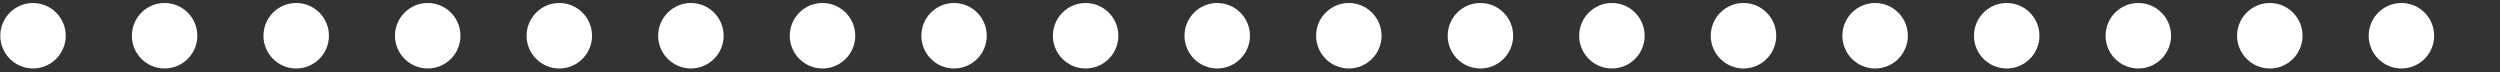
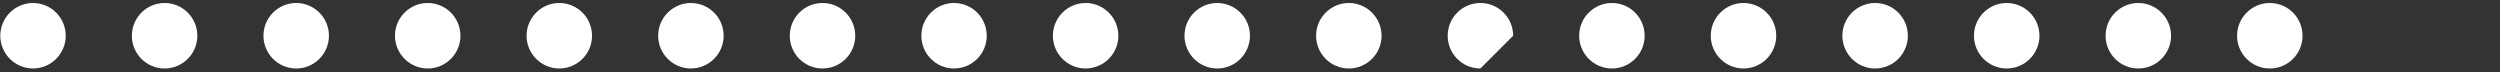
<svg xmlns="http://www.w3.org/2000/svg" enable-background="new 0 -1.245 757.561 21.833" fill="#000000" height="21.833px" id="Layer_1" version="1.1" viewBox="0 -1.245 757.561 21.833" width="757.561px" x="0px" xml:space="preserve" y="0px">
  <rect x="0" y="-1.245" width="757.561" height="21.833" fill="#333333" stroke="none" />
  <g id="C_repeat">
    <g id="change1">
      <path d="M219.281,9.584c0-5.47-4.449-9.921-9.921-9.921c-5.469,0-9.921,4.451-9.921,9.921    c0,5.471,4.451,9.922,9.921,9.922C214.831,19.506,219.281,15.055,219.281,9.584z" fill="#ffffff" />
      <path d="M259.161,9.584c0-5.47-4.451-9.921-9.924-9.921c-5.494,0-9.916,4.451-9.916,9.921    c0,5.471,4.422,9.922,9.916,9.922C254.709,19.506,259.161,15.055,259.161,9.584z" fill="#ffffff" />
      <path d="M179.402,9.584c0-5.47-4.448-9.921-9.916-9.921c-5.47,0-9.921,4.451-9.921,9.921    c0,5.471,4.451,9.922,9.921,9.922C174.952,19.506,179.402,15.055,179.402,9.584z" fill="#ffffff" />
      <path d="M338.89,9.584c0-5.47-4.457-9.921-9.921-9.921c-5.478,0-9.921,4.451-9.921,9.921    c0,5.471,4.443,9.922,9.921,9.922C334.434,19.506,338.89,15.055,338.89,9.584z" fill="#ffffff" />
      <path d="M10.005-0.337c-2.61,0-5.17,1.06-7.01,2.91c-1.853,1.84-2.91,4.4-2.91,7.01c0,2.609,1.06,5.169,2.91,7.01    c1.84,1.851,4.397,2.909,7.01,2.909c2.607,0,5.17-1.062,7.01-2.909c1.85-1.841,2.91-4.399,2.91-7.01c0-2.61-1.062-5.17-2.91-7.01    C15.176,0.724,12.616-0.337,10.005-0.337z" fill="#ffffff" />
      <path d="M378.764,9.584c0-5.47-4.446-9.921-9.921-9.921c-5.464,0-9.916,4.451-9.916,9.921    c0,5.471,4.452,9.922,9.916,9.922C374.318,19.506,378.764,15.055,378.764,9.584z" fill="#ffffff" />
      <path d="M59.8,9.584c0-5.47-4.452-9.921-9.921-9.921c-5.497,0-9.921,4.451-9.921,9.921    c0,5.471,4.424,9.922,9.921,9.922C55.347,19.506,59.8,15.055,59.8,9.584z" fill="#ffffff" />
      <path d="M99.677,9.584c0-5.47-4.451-9.921-9.921-9.921c-5.497,0-9.921,4.451-9.921,9.921    c0,5.471,4.424,9.922,9.921,9.922C95.226,19.506,99.677,15.055,99.677,9.584z" fill="#ffffff" />
      <path d="M139.523,9.584c0-5.47-4.418-9.921-9.921-9.921c-5.464,0-9.916,4.451-9.916,9.921    c0,5.471,4.452,9.922,9.916,9.922C135.105,19.506,139.523,15.055,139.523,9.584z" fill="#ffffff" />
      <path d="M299.007,9.584c0-5.47-4.419-9.921-9.916-9.921c-5.47,0-9.896,4.451-9.896,9.921    c0,5.471,4.427,9.922,9.896,9.922C294.588,19.506,299.007,15.055,299.007,9.584z" fill="#ffffff" />
      <path d="M618.004,9.584c0-5.47-4.451-9.921-9.92-9.921c-5.498,0-9.924,4.451-9.924,9.921    c0,5.471,4.426,9.922,9.924,9.922C613.553,19.506,618.004,15.055,618.004,9.584z" fill="#ffffff" />
      <path d="M657.883,9.584c0-5.47-4.451-9.921-9.922-9.921c-5.502,0-9.916,4.451-9.916,9.921    c0,5.471,4.414,9.922,9.916,9.922C653.432,19.506,657.883,15.055,657.883,9.584z" fill="#ffffff" />
      <path d="M697.723,9.584c0-5.47-4.412-9.921-9.914-9.921c-5.471,0-9.922,4.451-9.922,9.921    c0,5.471,4.451,9.922,9.922,9.922C693.311,19.506,697.723,15.055,697.723,9.584z" fill="#ffffff" />
-       <path d="M737.608,9.584c0-5.47-4.418-9.921-9.92-9.921c-5.471,0-9.922,4.451-9.922,9.921    c0,5.471,4.451,9.922,9.922,9.922C733.19,19.506,737.608,15.055,737.608,9.584z" fill="#ffffff" />
      <path d="M578.125,9.584c0-5.47-4.426-9.921-9.924-9.921c-5.469,0-9.916,4.451-9.916,9.921    c0,5.471,4.447,9.922,9.916,9.922C573.699,19.506,578.125,15.055,578.125,9.584z" fill="#ffffff" />
-       <path d="M458.522,9.584c0-5.47-4.451-9.921-9.922-9.921c-5.502,0-9.916,4.451-9.916,9.921    c0,5.471,4.414,9.922,9.916,9.922C454.071,19.506,458.522,15.055,458.522,9.584z" fill="#ffffff" />
+       <path d="M458.522,9.584c0-5.47-4.451-9.921-9.922-9.921c-5.502,0-9.916,4.451-9.916,9.921    c0,5.471,4.414,9.922,9.916,9.922z" fill="#ffffff" />
      <path d="M498.365,9.584c0-5.47-4.418-9.921-9.92-9.921c-5.471,0-9.916,4.451-9.916,9.921    c0,5.471,4.445,9.922,9.916,9.922C493.948,19.506,498.365,15.055,498.365,9.584z" fill="#ffffff" />
      <path d="M418.649,9.584c0-5.47-4.457-9.921-9.922-9.921c-5.469,0-9.92,4.451-9.92,9.921    c0,5.471,4.451,9.922,9.92,9.922C414.192,19.506,418.649,15.055,418.649,9.584z" fill="#ffffff" />
      <path d="M538.244,9.584c0-5.47-4.449-9.921-9.92-9.921c-5.465,0-9.922,4.451-9.922,9.921    c0,5.471,4.457,9.922,9.922,9.922C533.795,19.506,538.244,15.055,538.244,9.584z" fill="#ffffff" />
    </g>
  </g>
  <g id="E">
</g>
  <g id="W">
</g>
</svg>